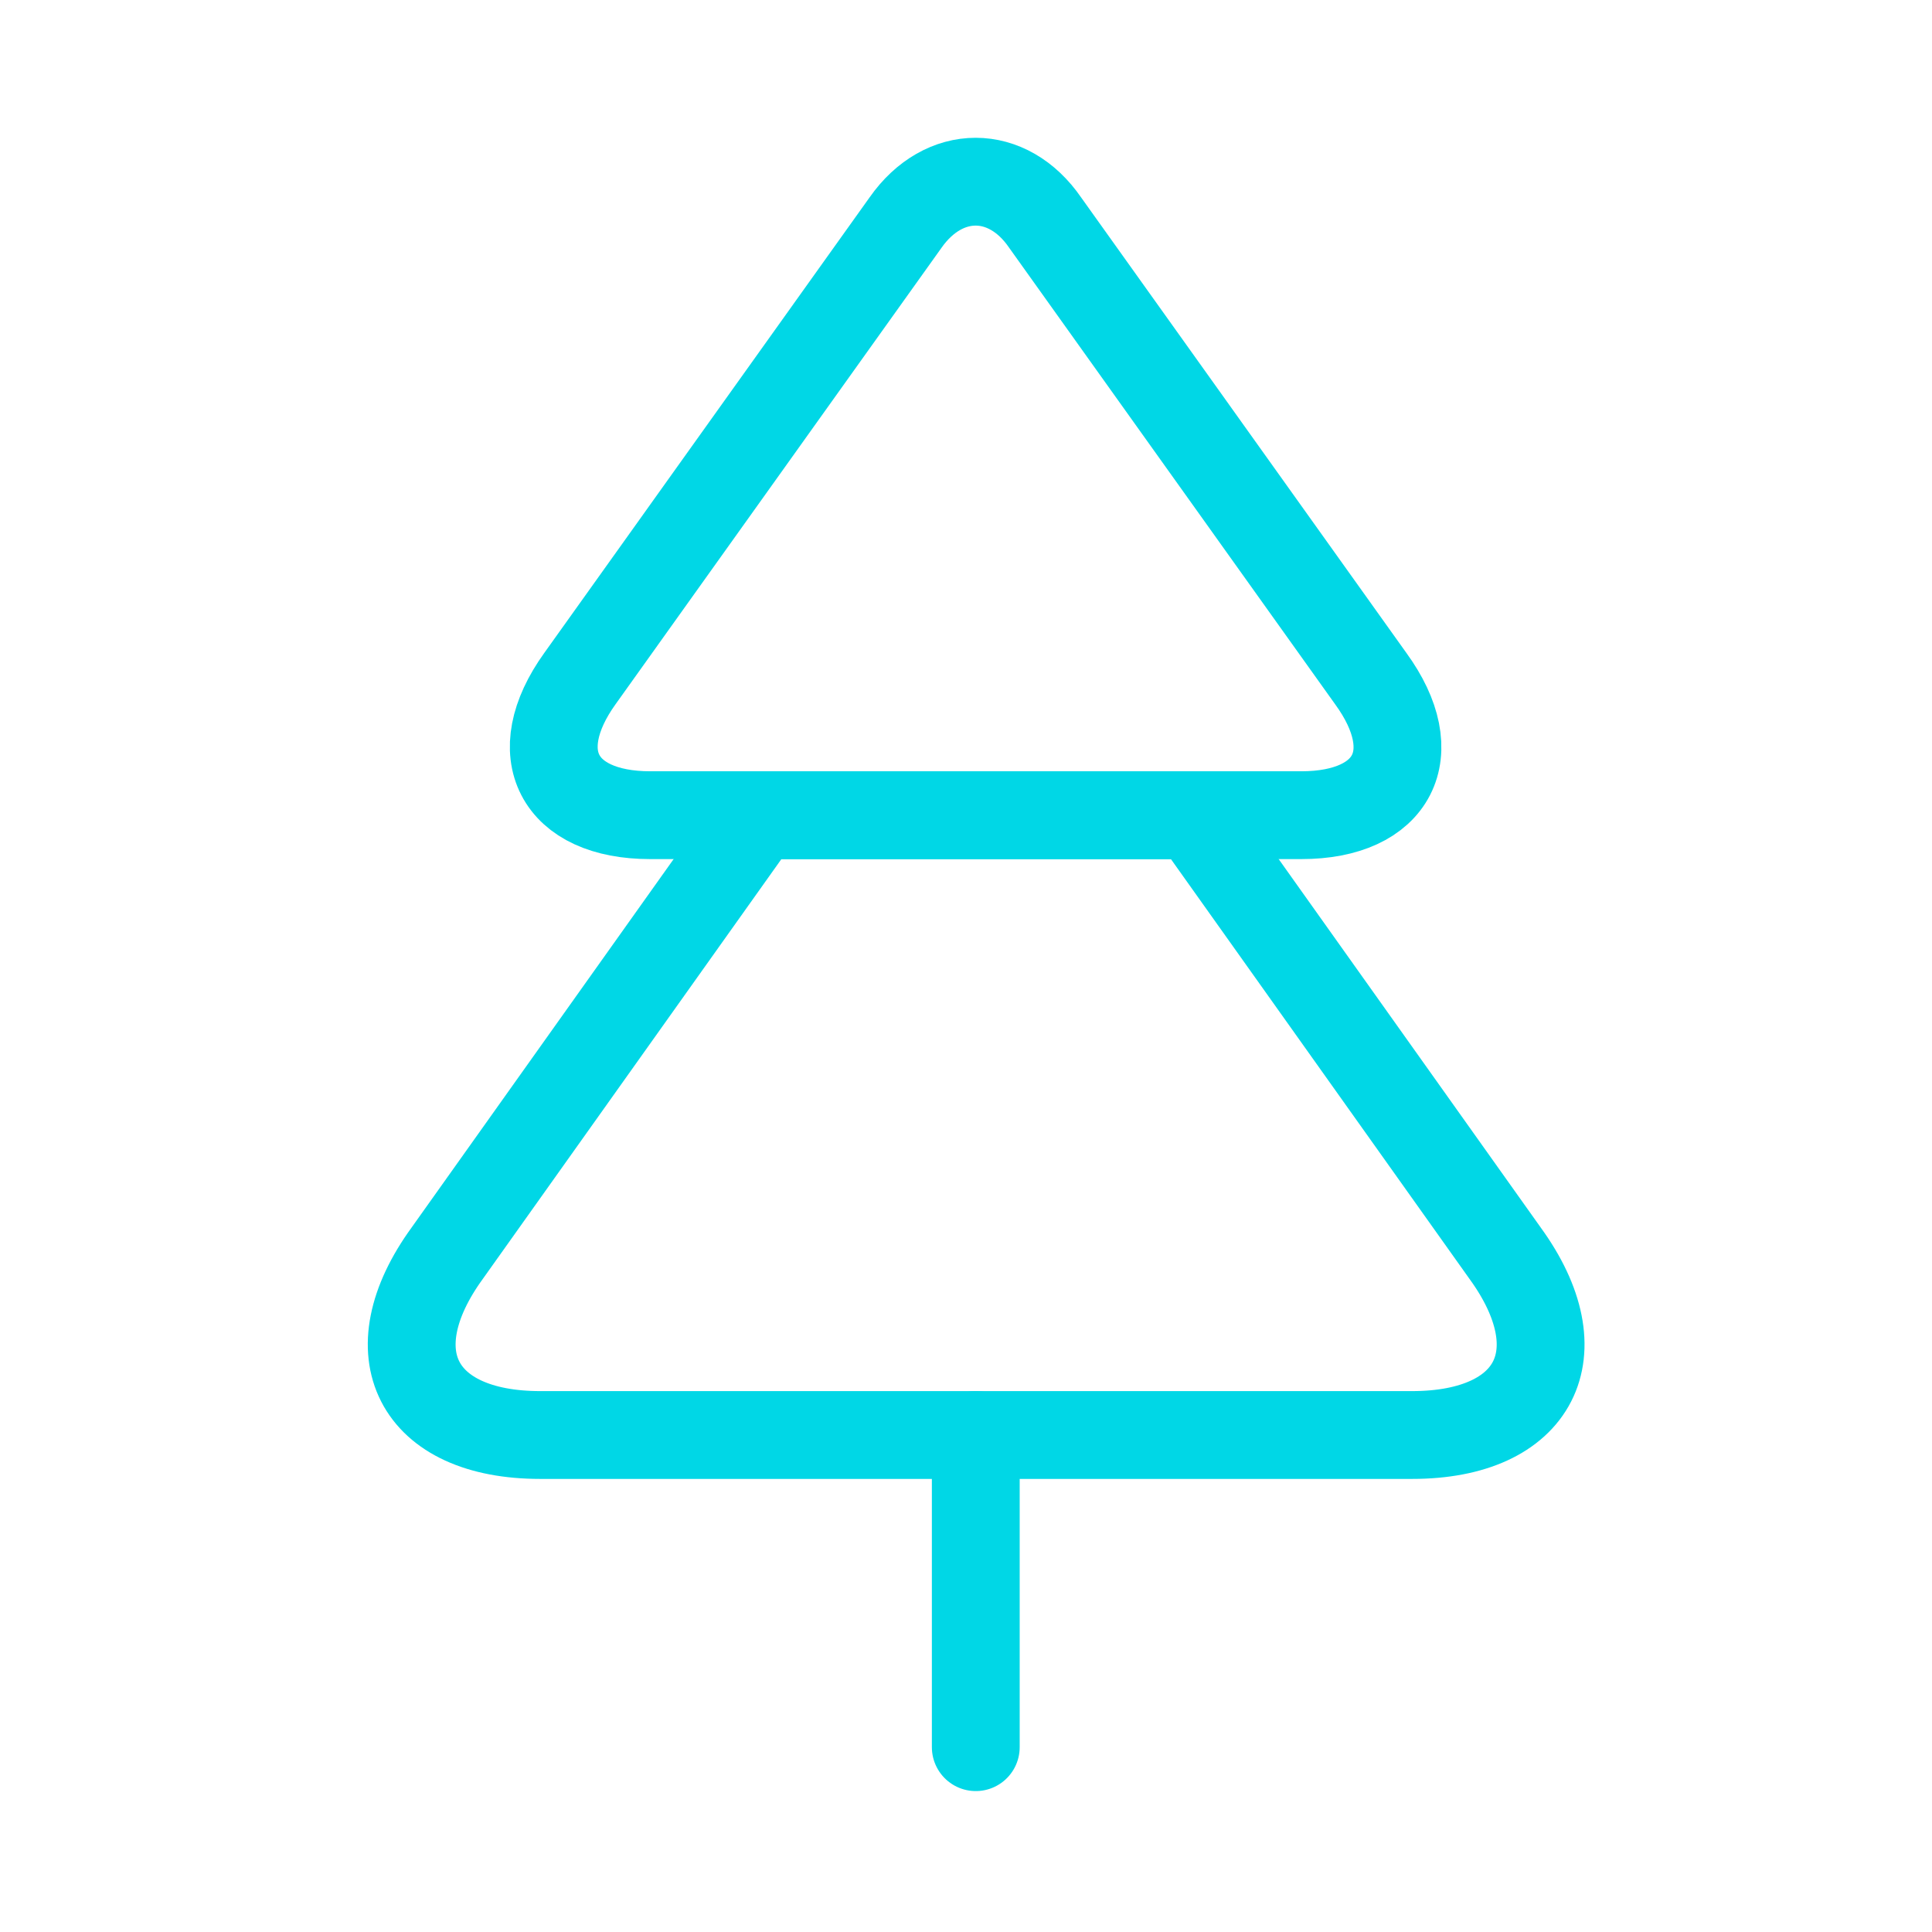
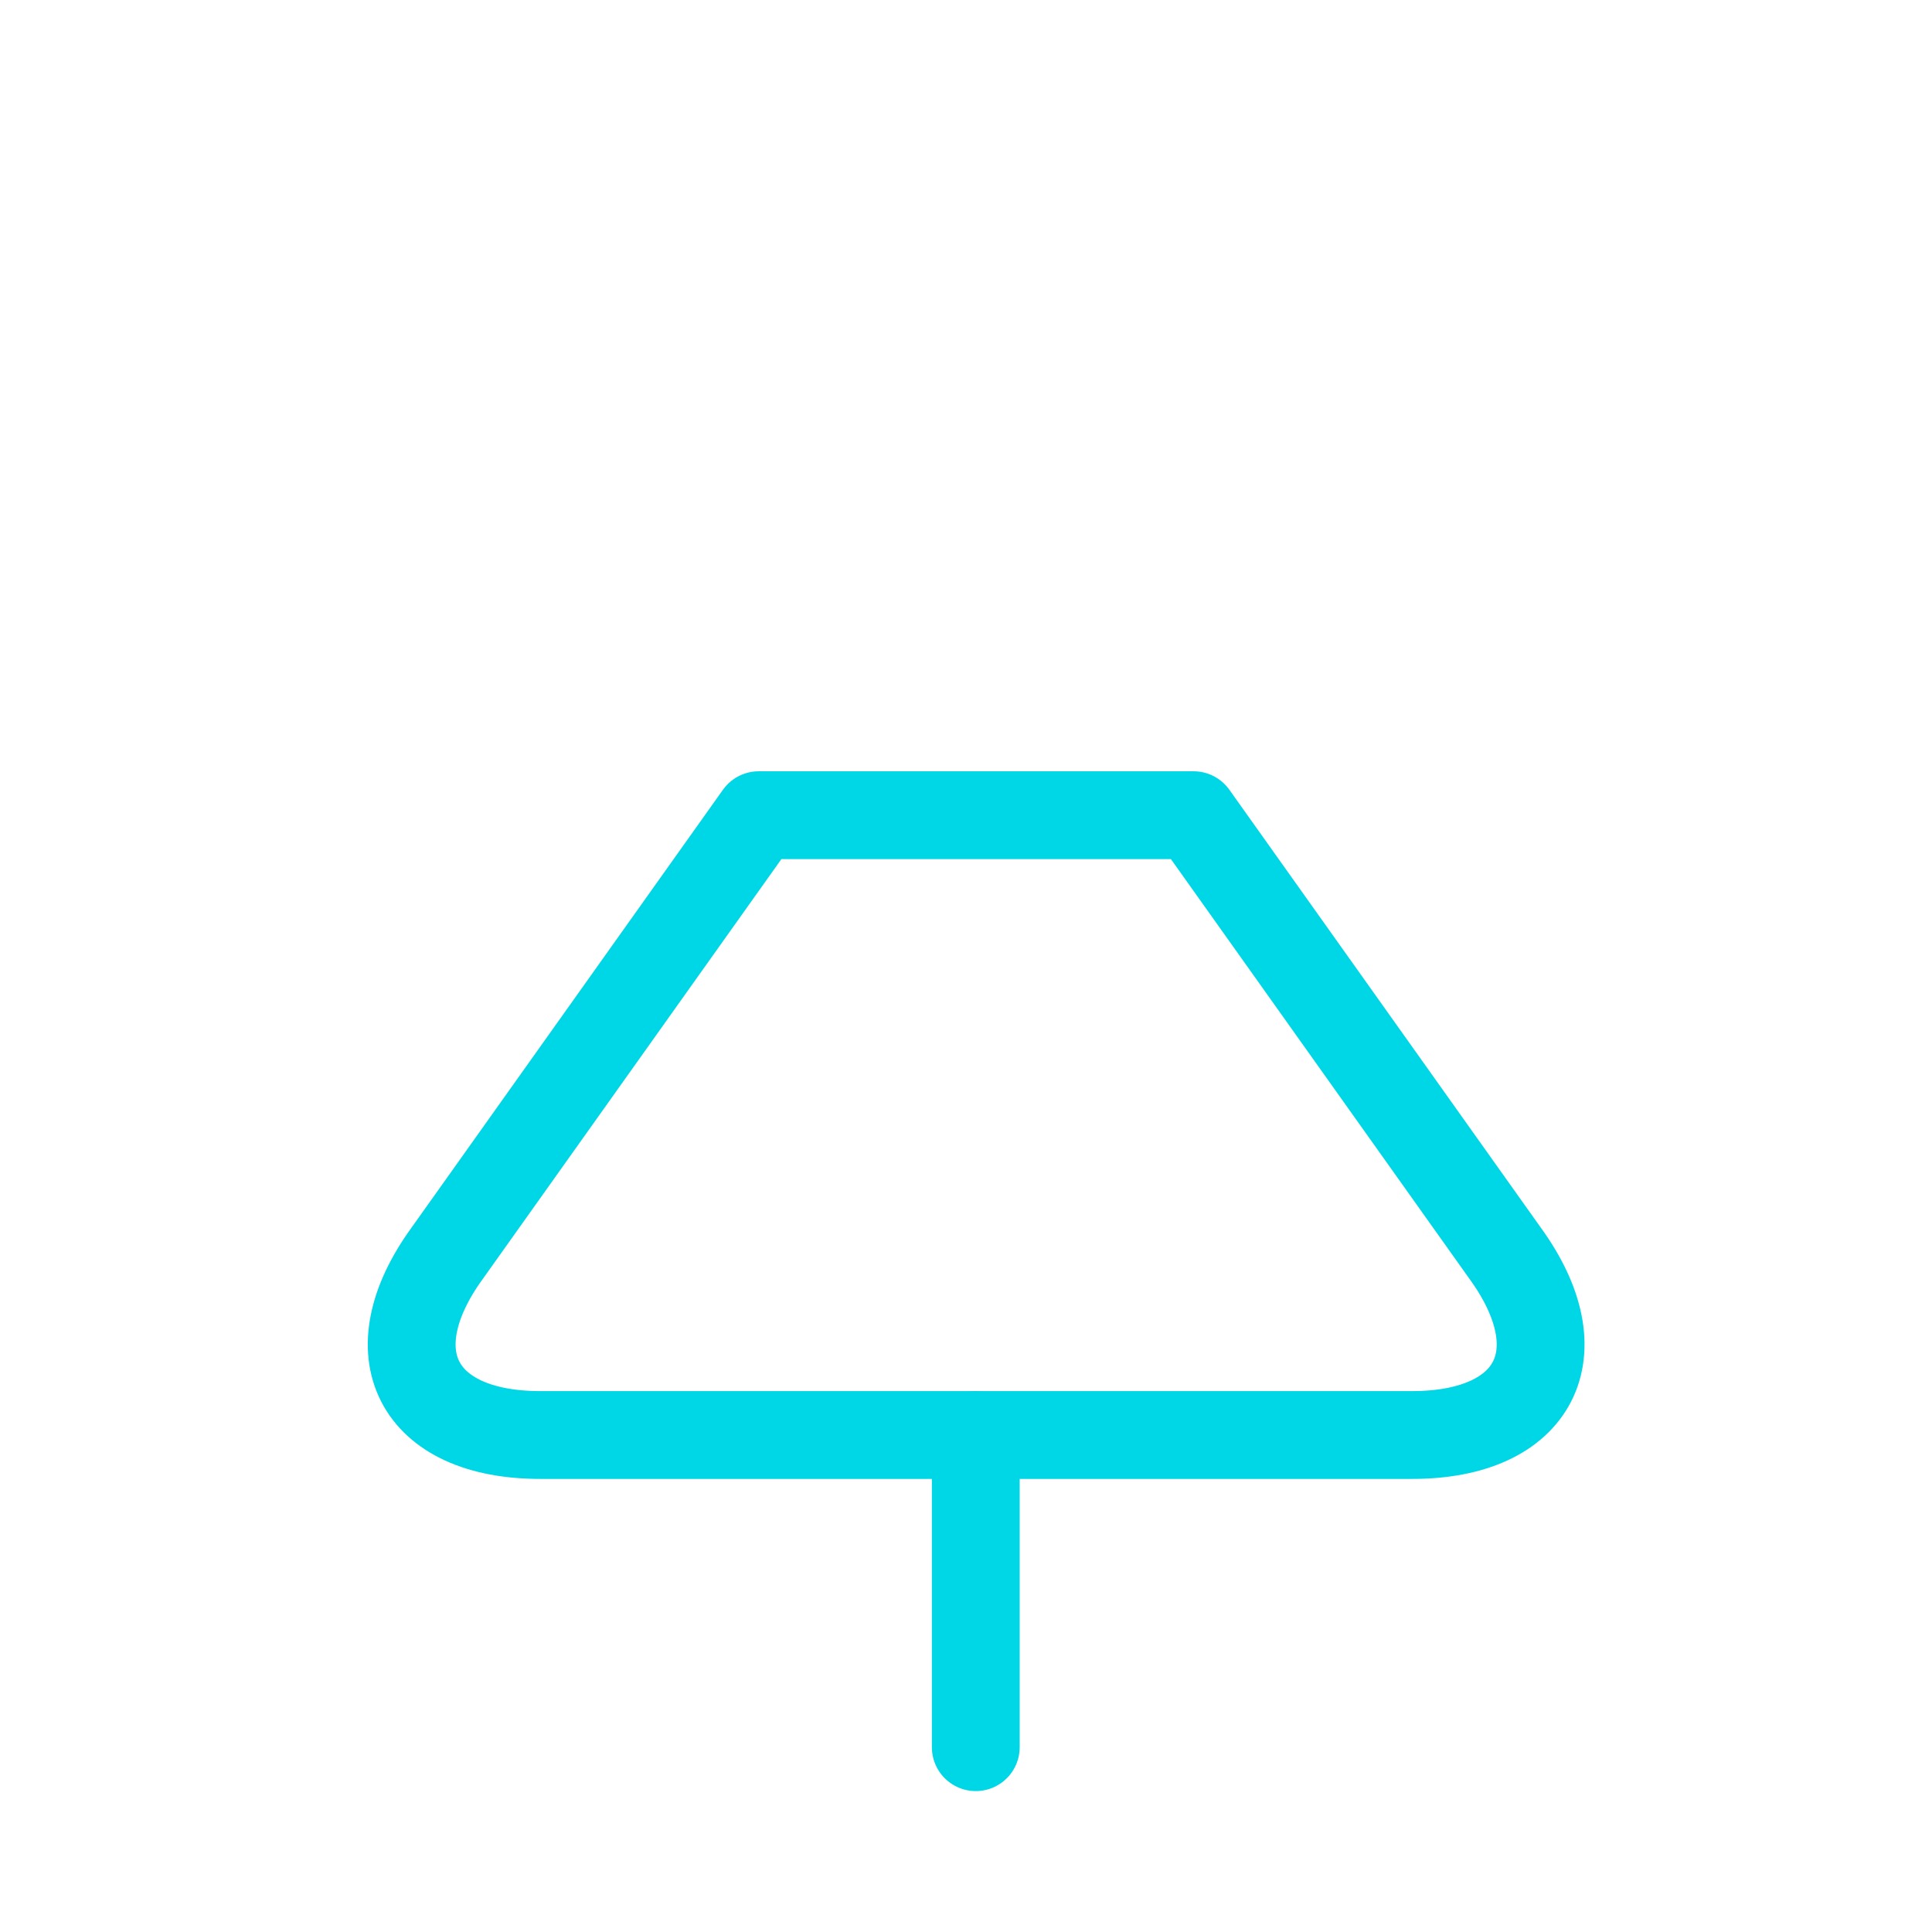
<svg xmlns="http://www.w3.org/2000/svg" width="33" height="33" viewBox="0 0 33 33" fill="none">
-   <path d="M22.227 13.924H11.106C9.533 13.924 8.986 12.87 9.906 11.59L15.466 3.804C16.12 2.87 17.213 2.87 17.853 3.804L23.413 11.59C24.346 12.87 23.8 13.924 22.227 13.924Z" stroke="#00D7E6" stroke-width="1.5" stroke-linecap="round" stroke-linejoin="round" />
  <path d="M24.12 24.511H9.227C7.12 24.511 6.4 23.11 7.64 21.404L12.96 13.924H20.387L25.707 21.404C26.947 23.11 26.227 24.511 24.12 24.511Z" stroke="#00D7E6" stroke-width="1.5" stroke-linecap="round" stroke-linejoin="round" />
  <path d="M16.667 29.843V24.51" stroke="#00D7E6" stroke-width="1.5" stroke-linecap="round" stroke-linejoin="round" />
</svg>